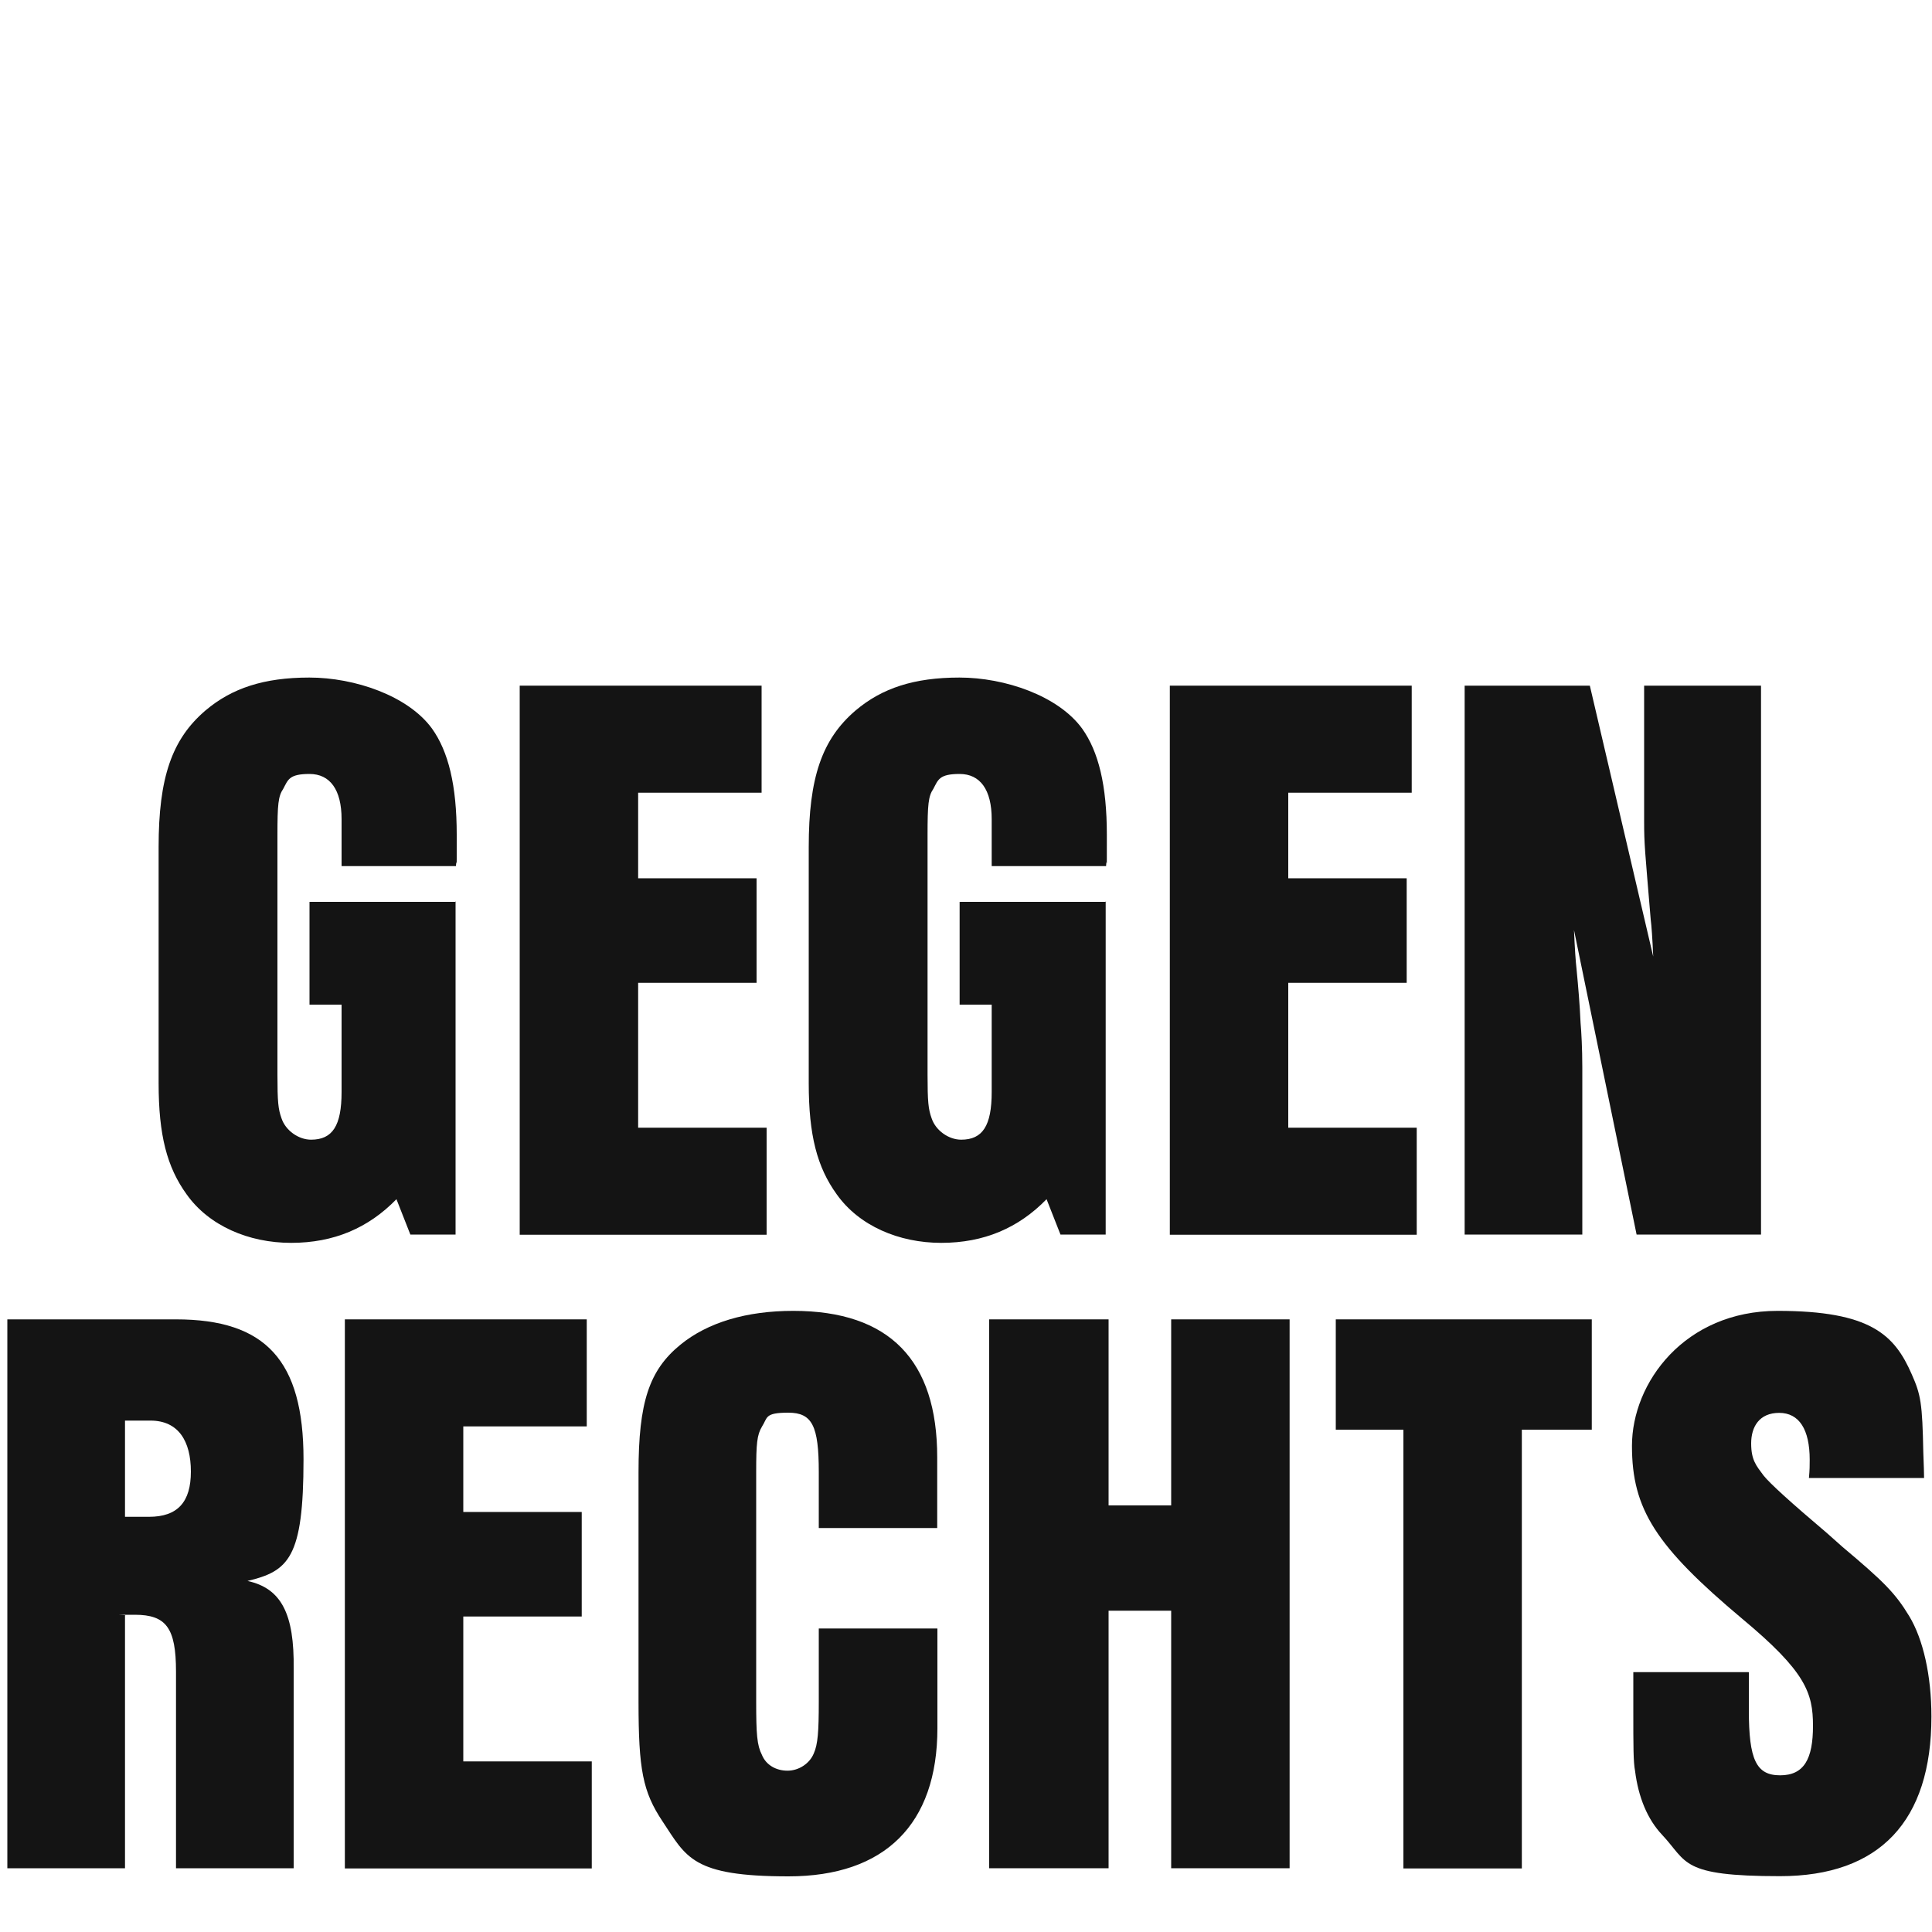
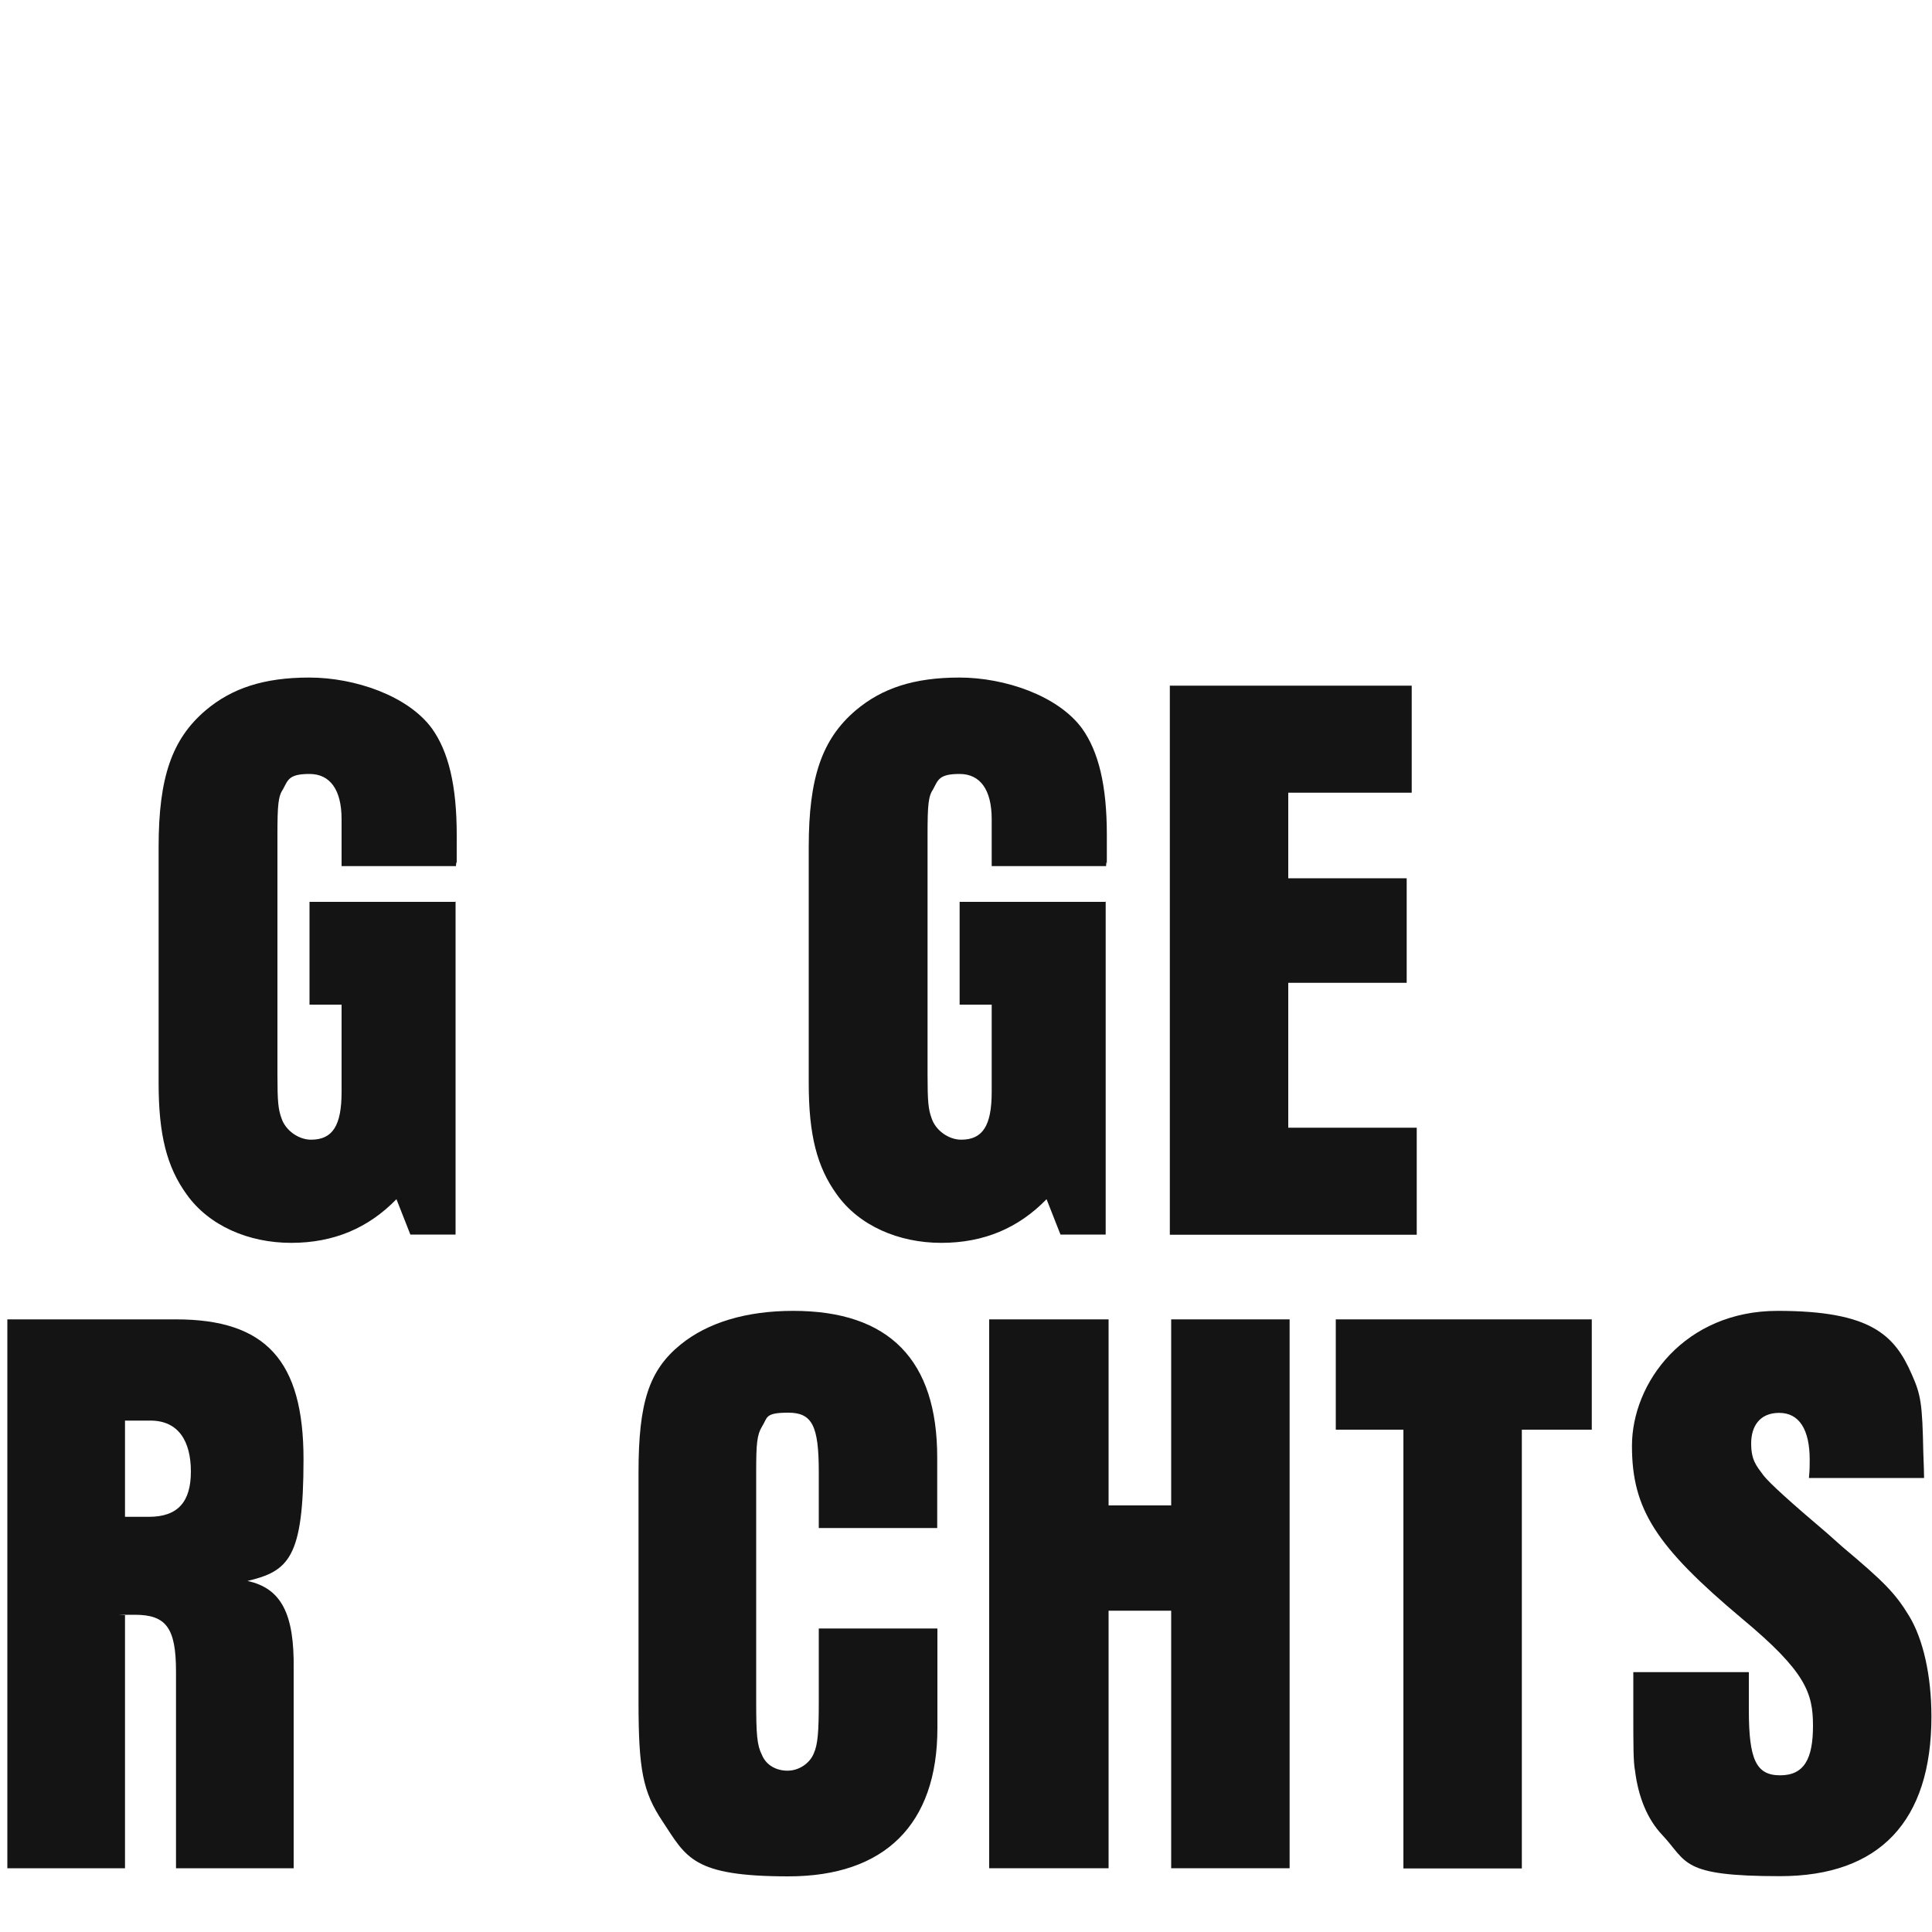
<svg xmlns="http://www.w3.org/2000/svg" id="Ebene_1" data-name="Ebene 1" baseProfile="tiny" version="1.2" viewBox="0 0 1000 1000">
  <path d="M235.8,466.5v172.5h-23.4l-7.2-18.3c-14.5,14.9-32.4,22.6-54.5,22.6s-42.6-8.9-54.1-25.1c-10.2-14.1-14.5-30.7-14.5-57.5v-122.3c0-35.8,6.8-55.8,24.3-70.7,13.6-11.5,30.2-17,53.7-17s51.1,9.4,63.5,26.4c8.5,11.9,12.8,29.4,12.8,55s0,8.9-.4,16.2h-59.2v-24.3c0-15.3-6-23.4-16.6-23.4s-11.1,3-13.6,7.7c-2.6,3.8-3,8.1-3,23.9v124c0,14.1.4,17.9,2.1,22.6,2.1,6.4,8.9,11.1,15.3,11.1,11.1,0,15.8-7.2,15.8-24.7v-45.2h-16.6v-53.2h75.8Z" fill="#141414" stroke-width="0" />
-   <path d="M269,354.9h125.2v55.4h-63.9v44.3h61.3v54.1h-61.3v75h66.5v55.4h-127.8v-284.1Z" fill="#141414" stroke-width="0" />
  <path d="M572.3,466.5v172.5h-23.4l-7.2-18.3c-14.5,14.9-32.4,22.6-54.5,22.6s-42.6-8.9-54.1-25.1c-10.2-14.1-14.5-30.7-14.5-57.5v-122.3c0-35.8,6.8-55.8,24.3-70.7,13.6-11.5,30.2-17,53.7-17s51.1,9.4,63.5,26.4c8.5,11.9,12.8,29.4,12.8,55s0,8.9-.4,16.2h-59.2v-24.3c0-15.3-6-23.4-16.6-23.4s-11.1,3-13.6,7.7c-2.6,3.8-3,8.1-3,23.9v124c0,14.1.4,17.9,2.1,22.6,2.1,6.4,8.9,11.1,15.3,11.1,11.1,0,15.8-7.2,15.8-24.7v-45.2h-16.6v-53.2h75.8Z" fill="#141414" stroke-width="0" />
  <path d="M605.5,354.9h125.2v55.4h-63.9v44.3h61.3v54.1h-61.3v75h66.5v55.4h-127.8v-284.1Z" fill="#141414" stroke-width="0" />
-   <path d="M911.4,639h-64.3l-32.4-157.6c.4,9.8.9,16.6,1.3,20,.9,9.4,1.7,18.7,2.1,28.1.4,4.3.9,13.2.9,23v86.5h-60.9v-284.1h64.8l32.8,140.2c-.4-9.4-.9-16.2-1.3-19.2-3-36.2-3.4-38.8-3.4-50.7v-70.3h60.5v284.1Z" fill="#141414" stroke-width="0" />
  <path d="M3.8,682.9h87.3c46.4,0,66,21.3,66,72.4s-7.7,57.9-29,63c17.5,3.8,24.3,17,23.9,45.6v103.1h-60.9v-101.8c0-22.6-5.1-29.4-21.3-29.4s-3,0-5.1.4v130.8H3.8v-284.1ZM77.1,785.1c14.9,0,21.7-7.7,21.7-23.4s-6.4-26.4-20.9-26.4h-13.2v49.8h12.4Z" fill="#141414" stroke-width="0" />
-   <path d="M178.5,682.9h125.2v55.4h-63.9v44.3h61.3v54.1h-61.3v75h66.5v55.4h-127.8v-284.1Z" fill="#141414" stroke-width="0" />
  <path d="M485.2,843v51.5c0,49.8-27.3,76.7-77.1,76.7s-52.8-9.8-65.2-28.5c-10.2-15.3-12.4-26.8-12.4-61.8v-118.9c0-36.2,5.5-52.8,21.7-66,14.1-11.5,34.1-17.5,58.4-17.5,49.8,0,74.5,25.6,74.5,75.8v36.6h-61.3v-29c0-23.9-3.4-30.7-15.8-30.7s-10.6,2.6-13.6,7.2c-2.6,4.3-3,8.9-3,23.4v118.9c0,17,.4,22.6,3,27.7,2.1,5.1,7.2,8.1,13.2,8.1s11.5-3.8,13.6-8.9c2.1-4.7,2.6-11.1,2.6-26.8v-37.9h61.3Z" fill="#141414" stroke-width="0" />
  <path d="M512,682.9h61.8v96.3h32.4v-96.3h61.3v284.1h-61.3v-133.3h-32.4v133.3h-61.8v-284.1Z" fill="#141414" stroke-width="0" />
  <path d="M726.3,740h-34.9v-57.1h132.5v57.1h-36.2v227.1h-61.3v-227.1Z" fill="#141414" stroke-width="0" />
  <path d="M905.2,865.6v19.6c0,25.6,3.8,33.7,16.2,33.7s17-8.5,17-25.6-3.8-28.1-36.6-55.4c-44.7-37.5-57.1-56.7-57.1-89.5s27.3-69.9,75.4-69.9,60.5,12.4,69.4,32.8c4.7,10.6,5.5,14.9,6,40.5q.4,10.2.4,13.2h-59.6c.4-4.3.4-6.4.4-9.4,0-15.8-5.5-24.3-15.8-24.3s-14.5,7.2-14.5,15.8,2.6,11.5,6.4,16.6q4.7,6,32.8,29.8l8.1,7.2c21.3,17.9,27.3,23.9,34.5,35.8s11.5,30.7,11.5,52c0,54.1-26.8,82.6-78.4,82.6s-47.7-7.2-60.9-21.3c-7.7-8.1-12.4-19.6-14.1-33.2-.9-4.7-.9-12.4-.9-31.1v-20h59.6Z" fill="#141414" stroke-width="0" />
</svg>